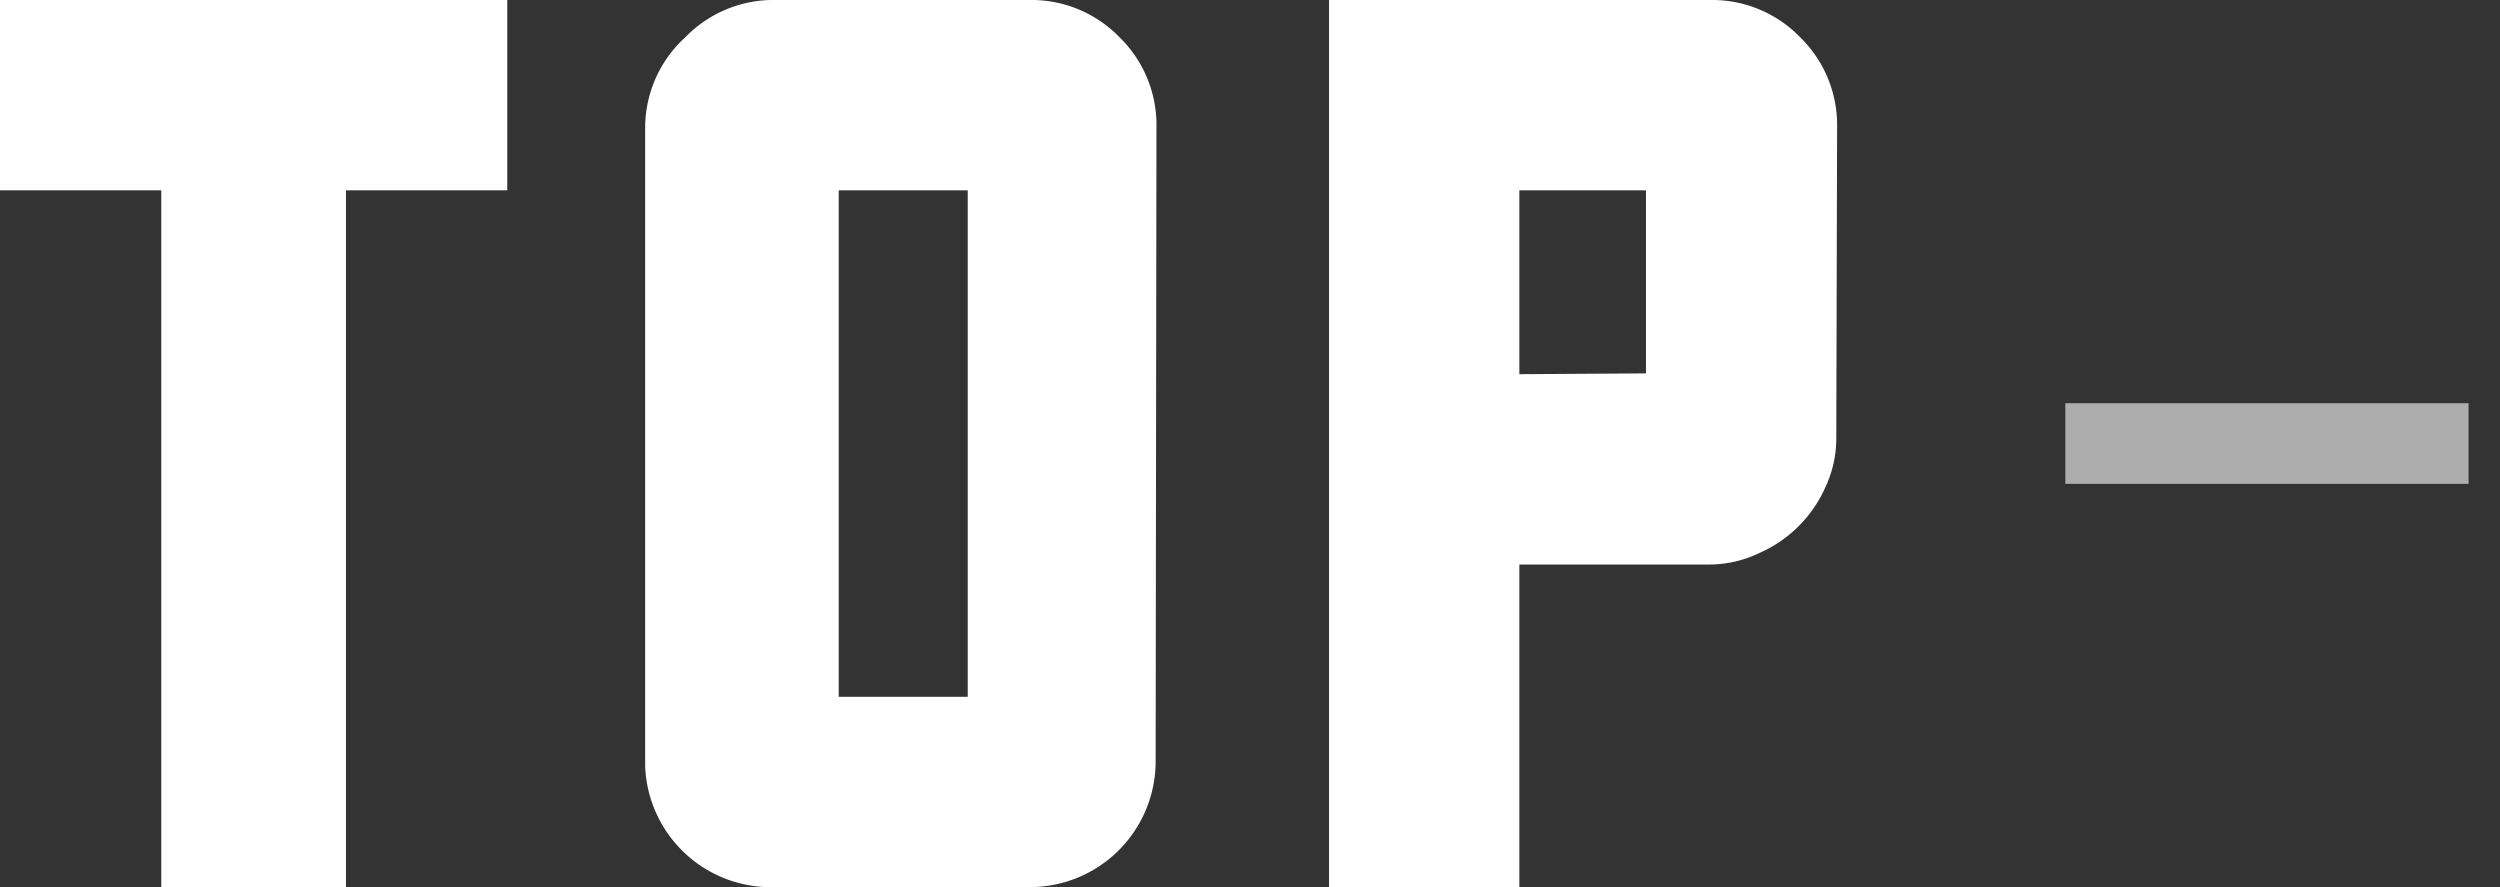
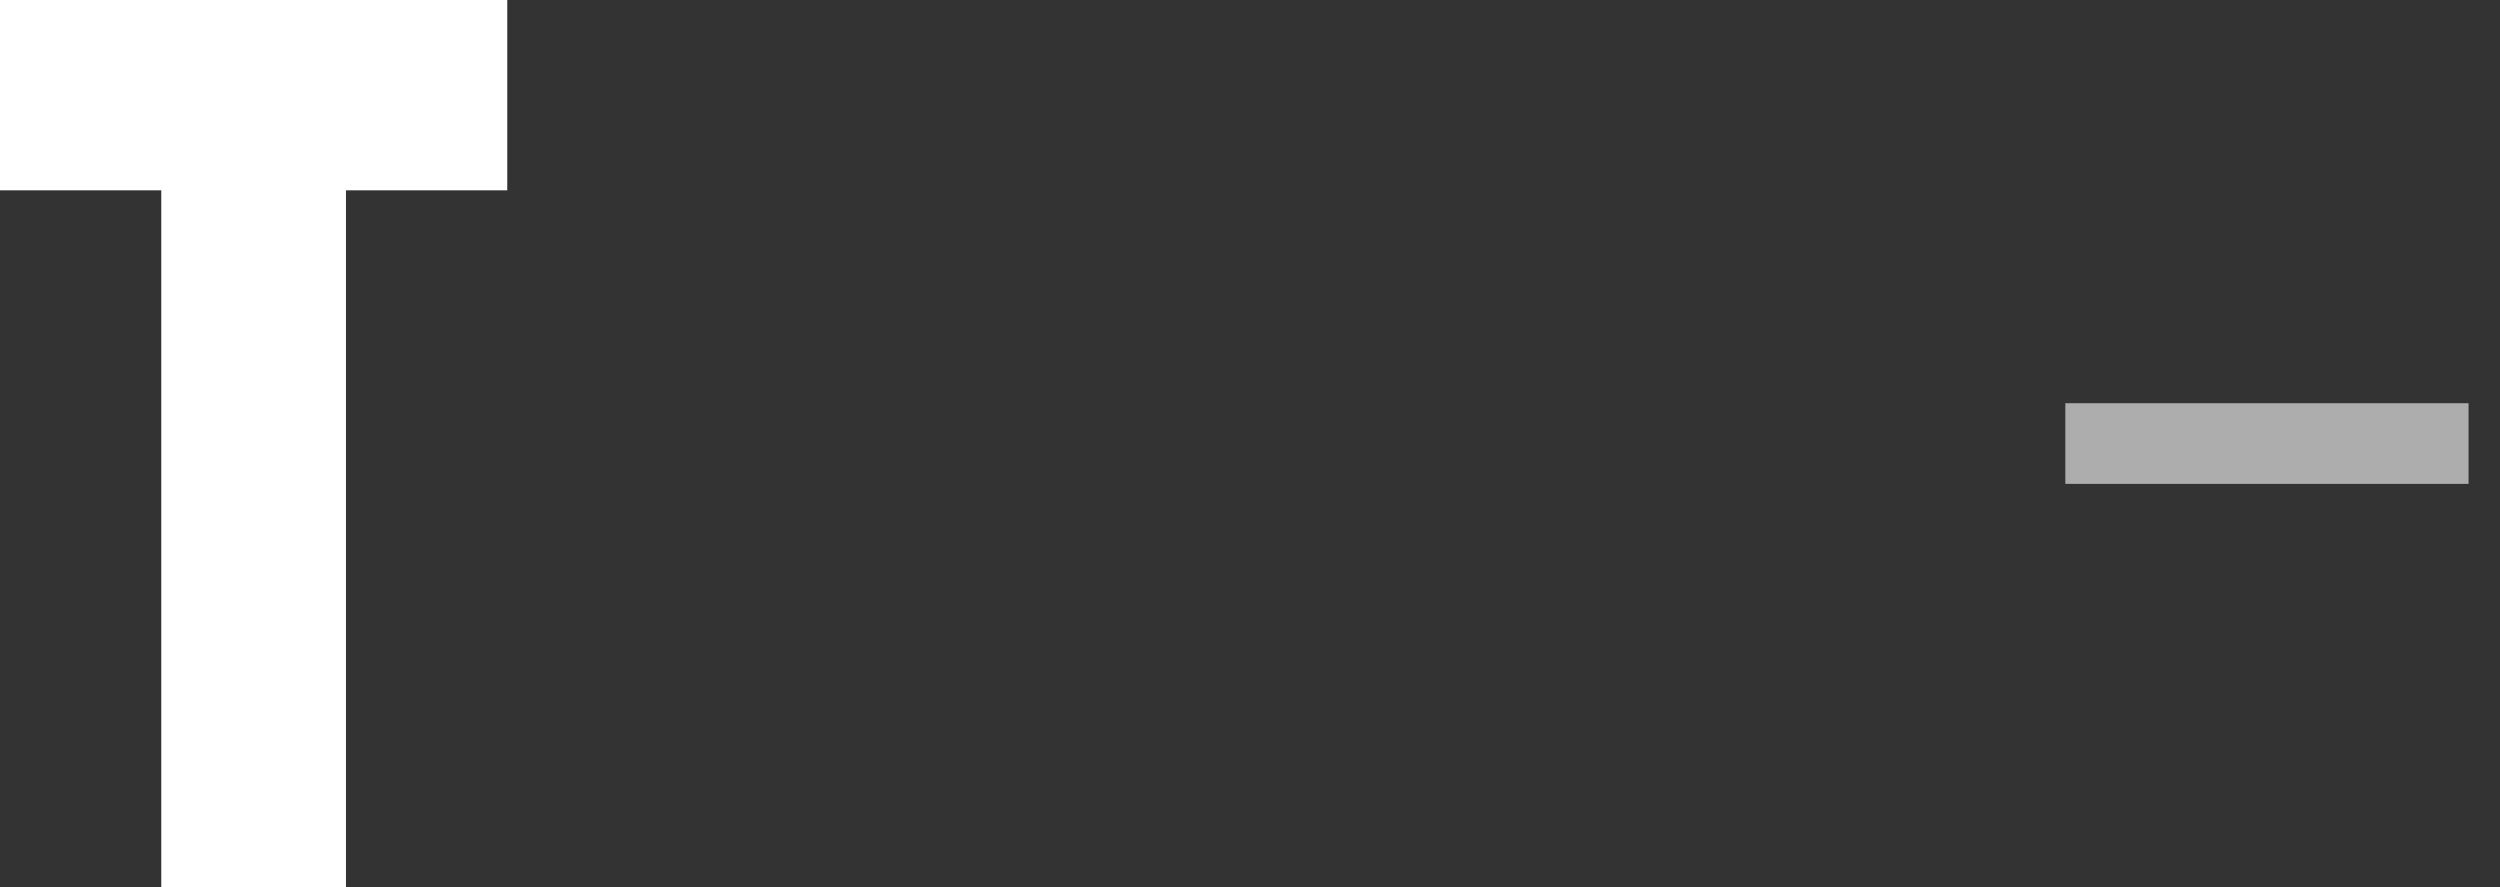
<svg xmlns="http://www.w3.org/2000/svg" viewBox="0 0 31 11" width="31px" height="11px" style="width:31px;height:11px;">
  <rect x="0" y="0" width="31" height="11" fill="#333333" stroke="none" />
  <defs>
    <style>.cls-1,.cls-2{fill:#fff;}.cls-2{opacity:0.6;isolation:isolate;}</style>
  </defs>
  <g id="menu01">
    <path class="cls-1" d="M6.29,2.36h-2V11H2V2.36H0V0H6.29Z" />
-     <path class="cls-1" d="M14.33,9.43A1.56,1.56,0,0,1,12.78,11H9.62A1.56,1.56,0,0,1,8,9.5V1.57A1.52,1.52,0,0,1,8.5.46,1.52,1.52,0,0,1,9.62,0h3.14a1.52,1.52,0,0,1,1.12.46,1.52,1.52,0,0,1,.46,1.12ZM12,8.64V2.36H10.4V8.64Z" />
-     <path class="cls-1" d="M22.77,5.42a1.42,1.42,0,0,1-.13.61,1.6,1.6,0,0,1-.83.83A1.43,1.43,0,0,1,21.2,7H18.84v4H16.48V0H21.2a1.52,1.52,0,0,1,1.12.46,1.52,1.52,0,0,1,.46,1.12Zm-2.36-.79V2.36H18.84V4.64Z" />
    <rect class="cls-2" x="25.61" y="5" width="5" height="1" />
  </g>
</svg>